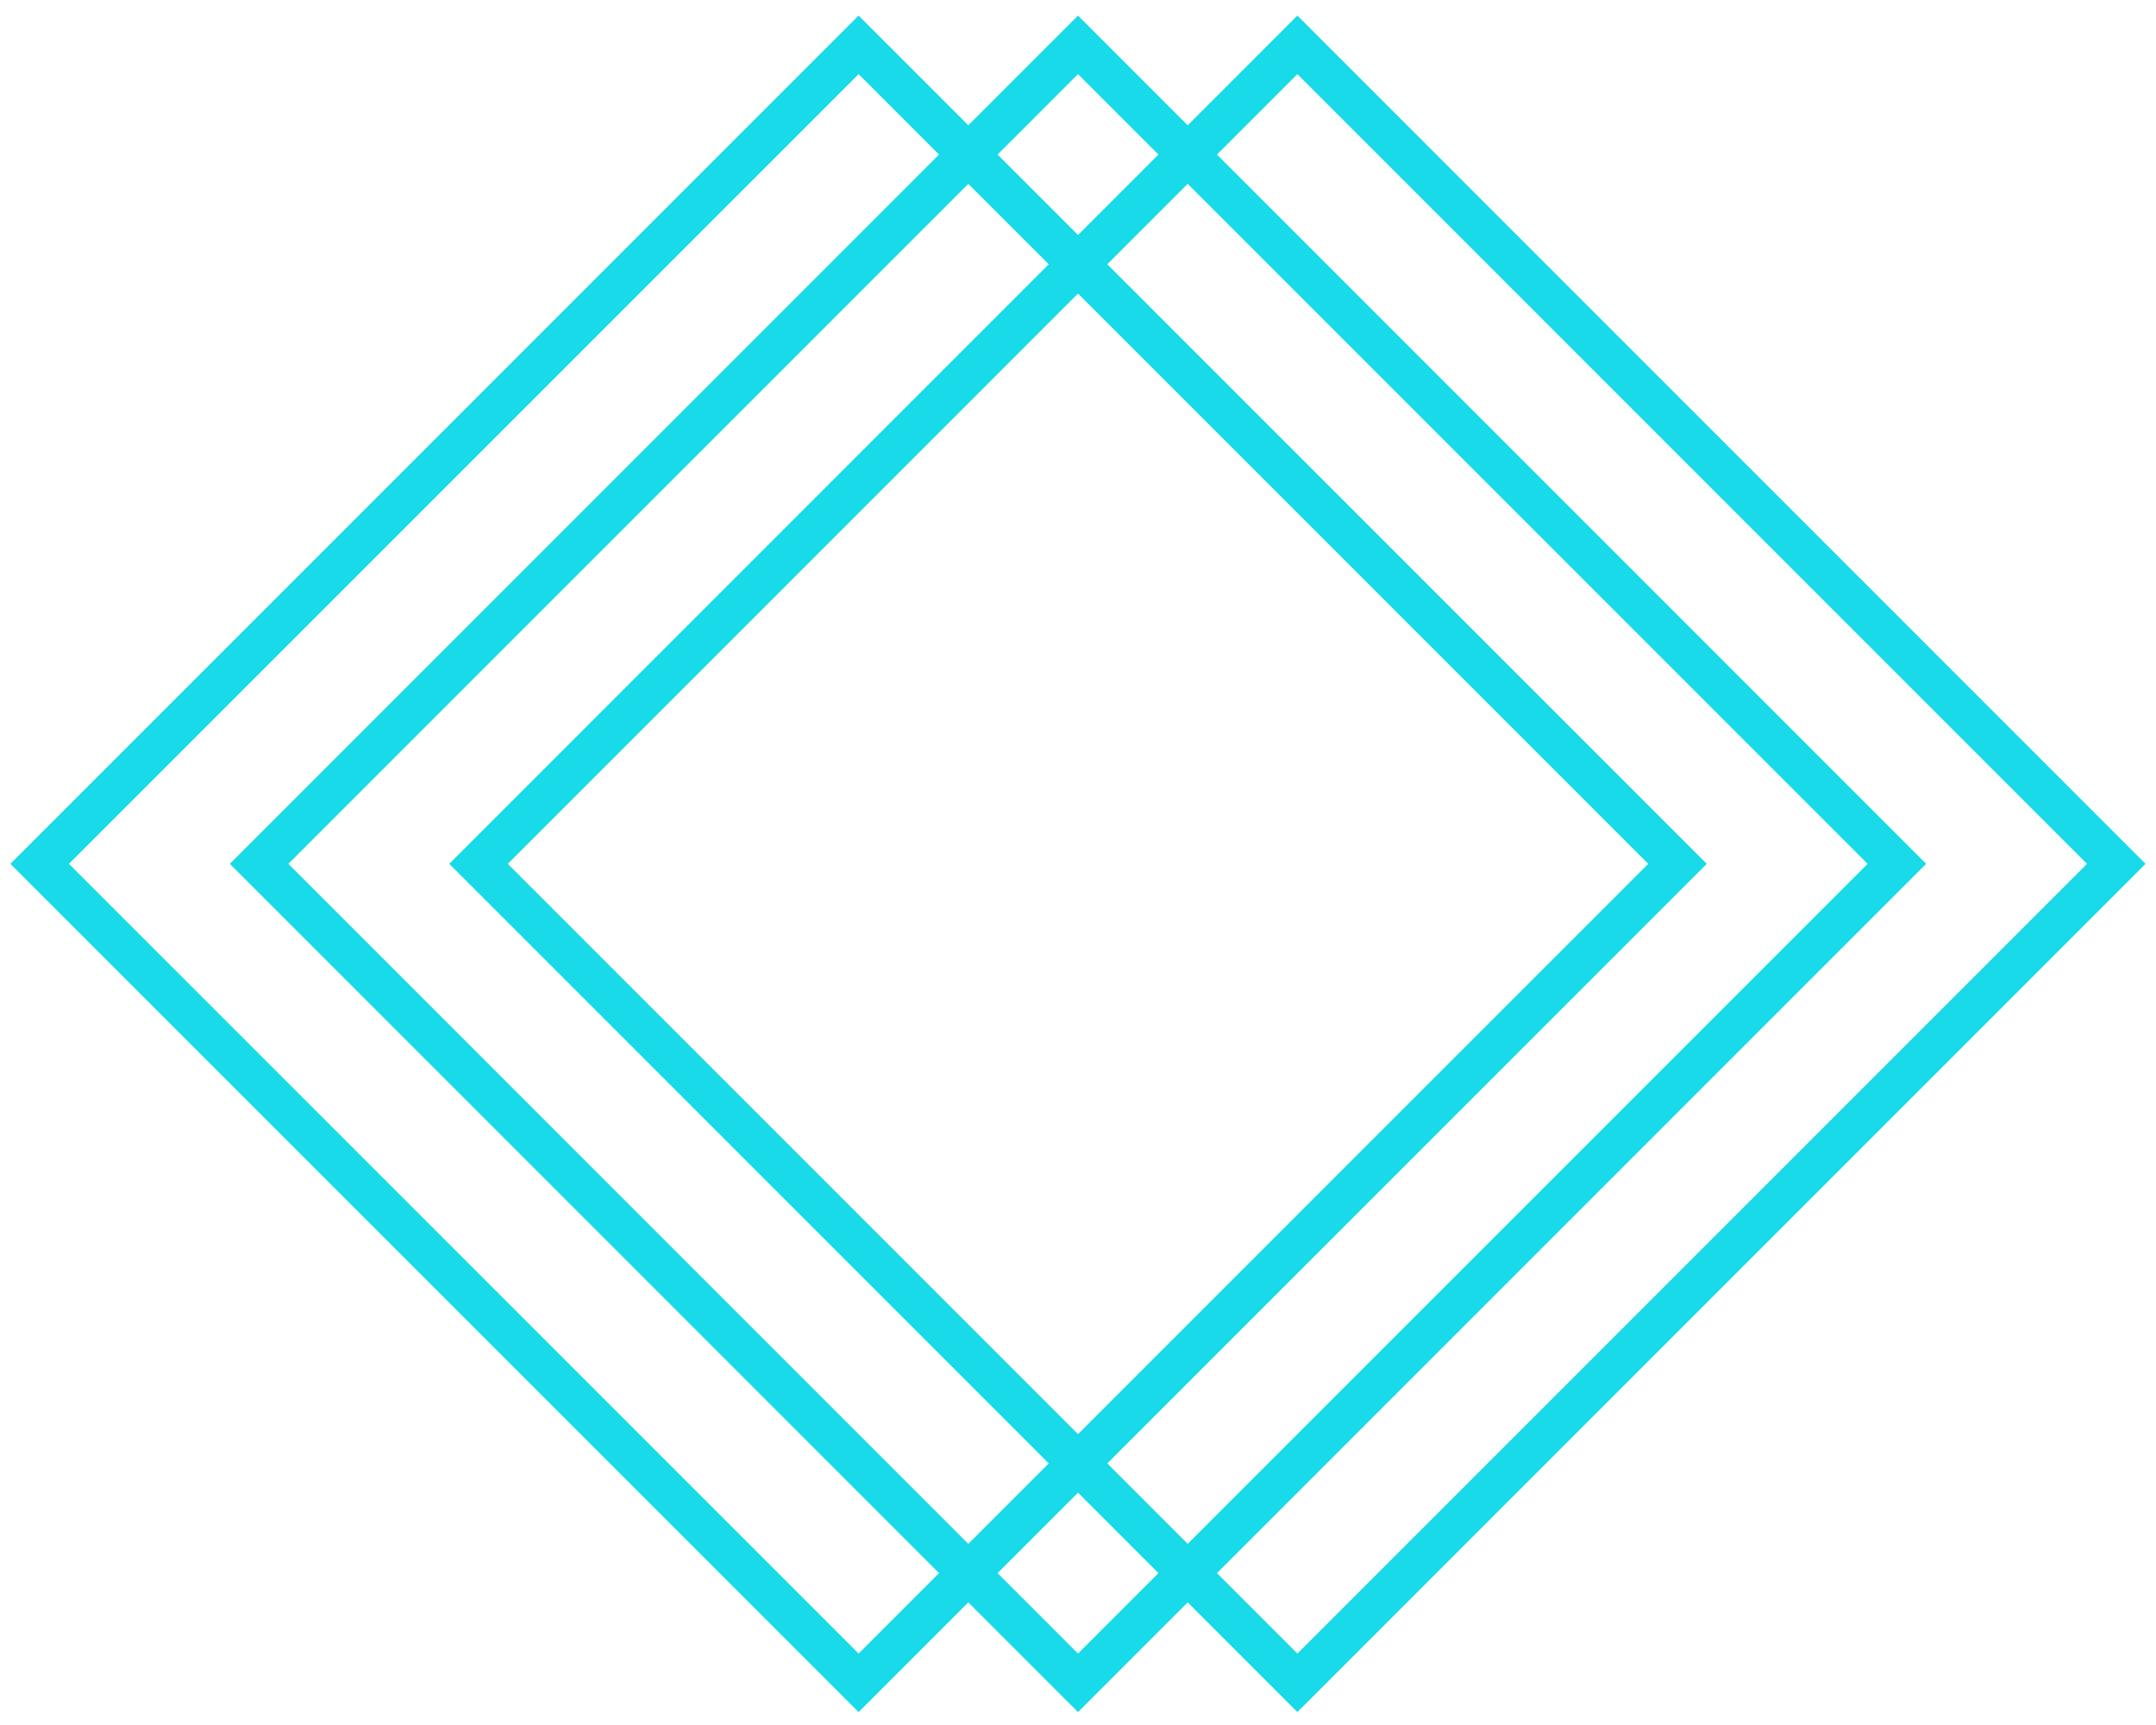
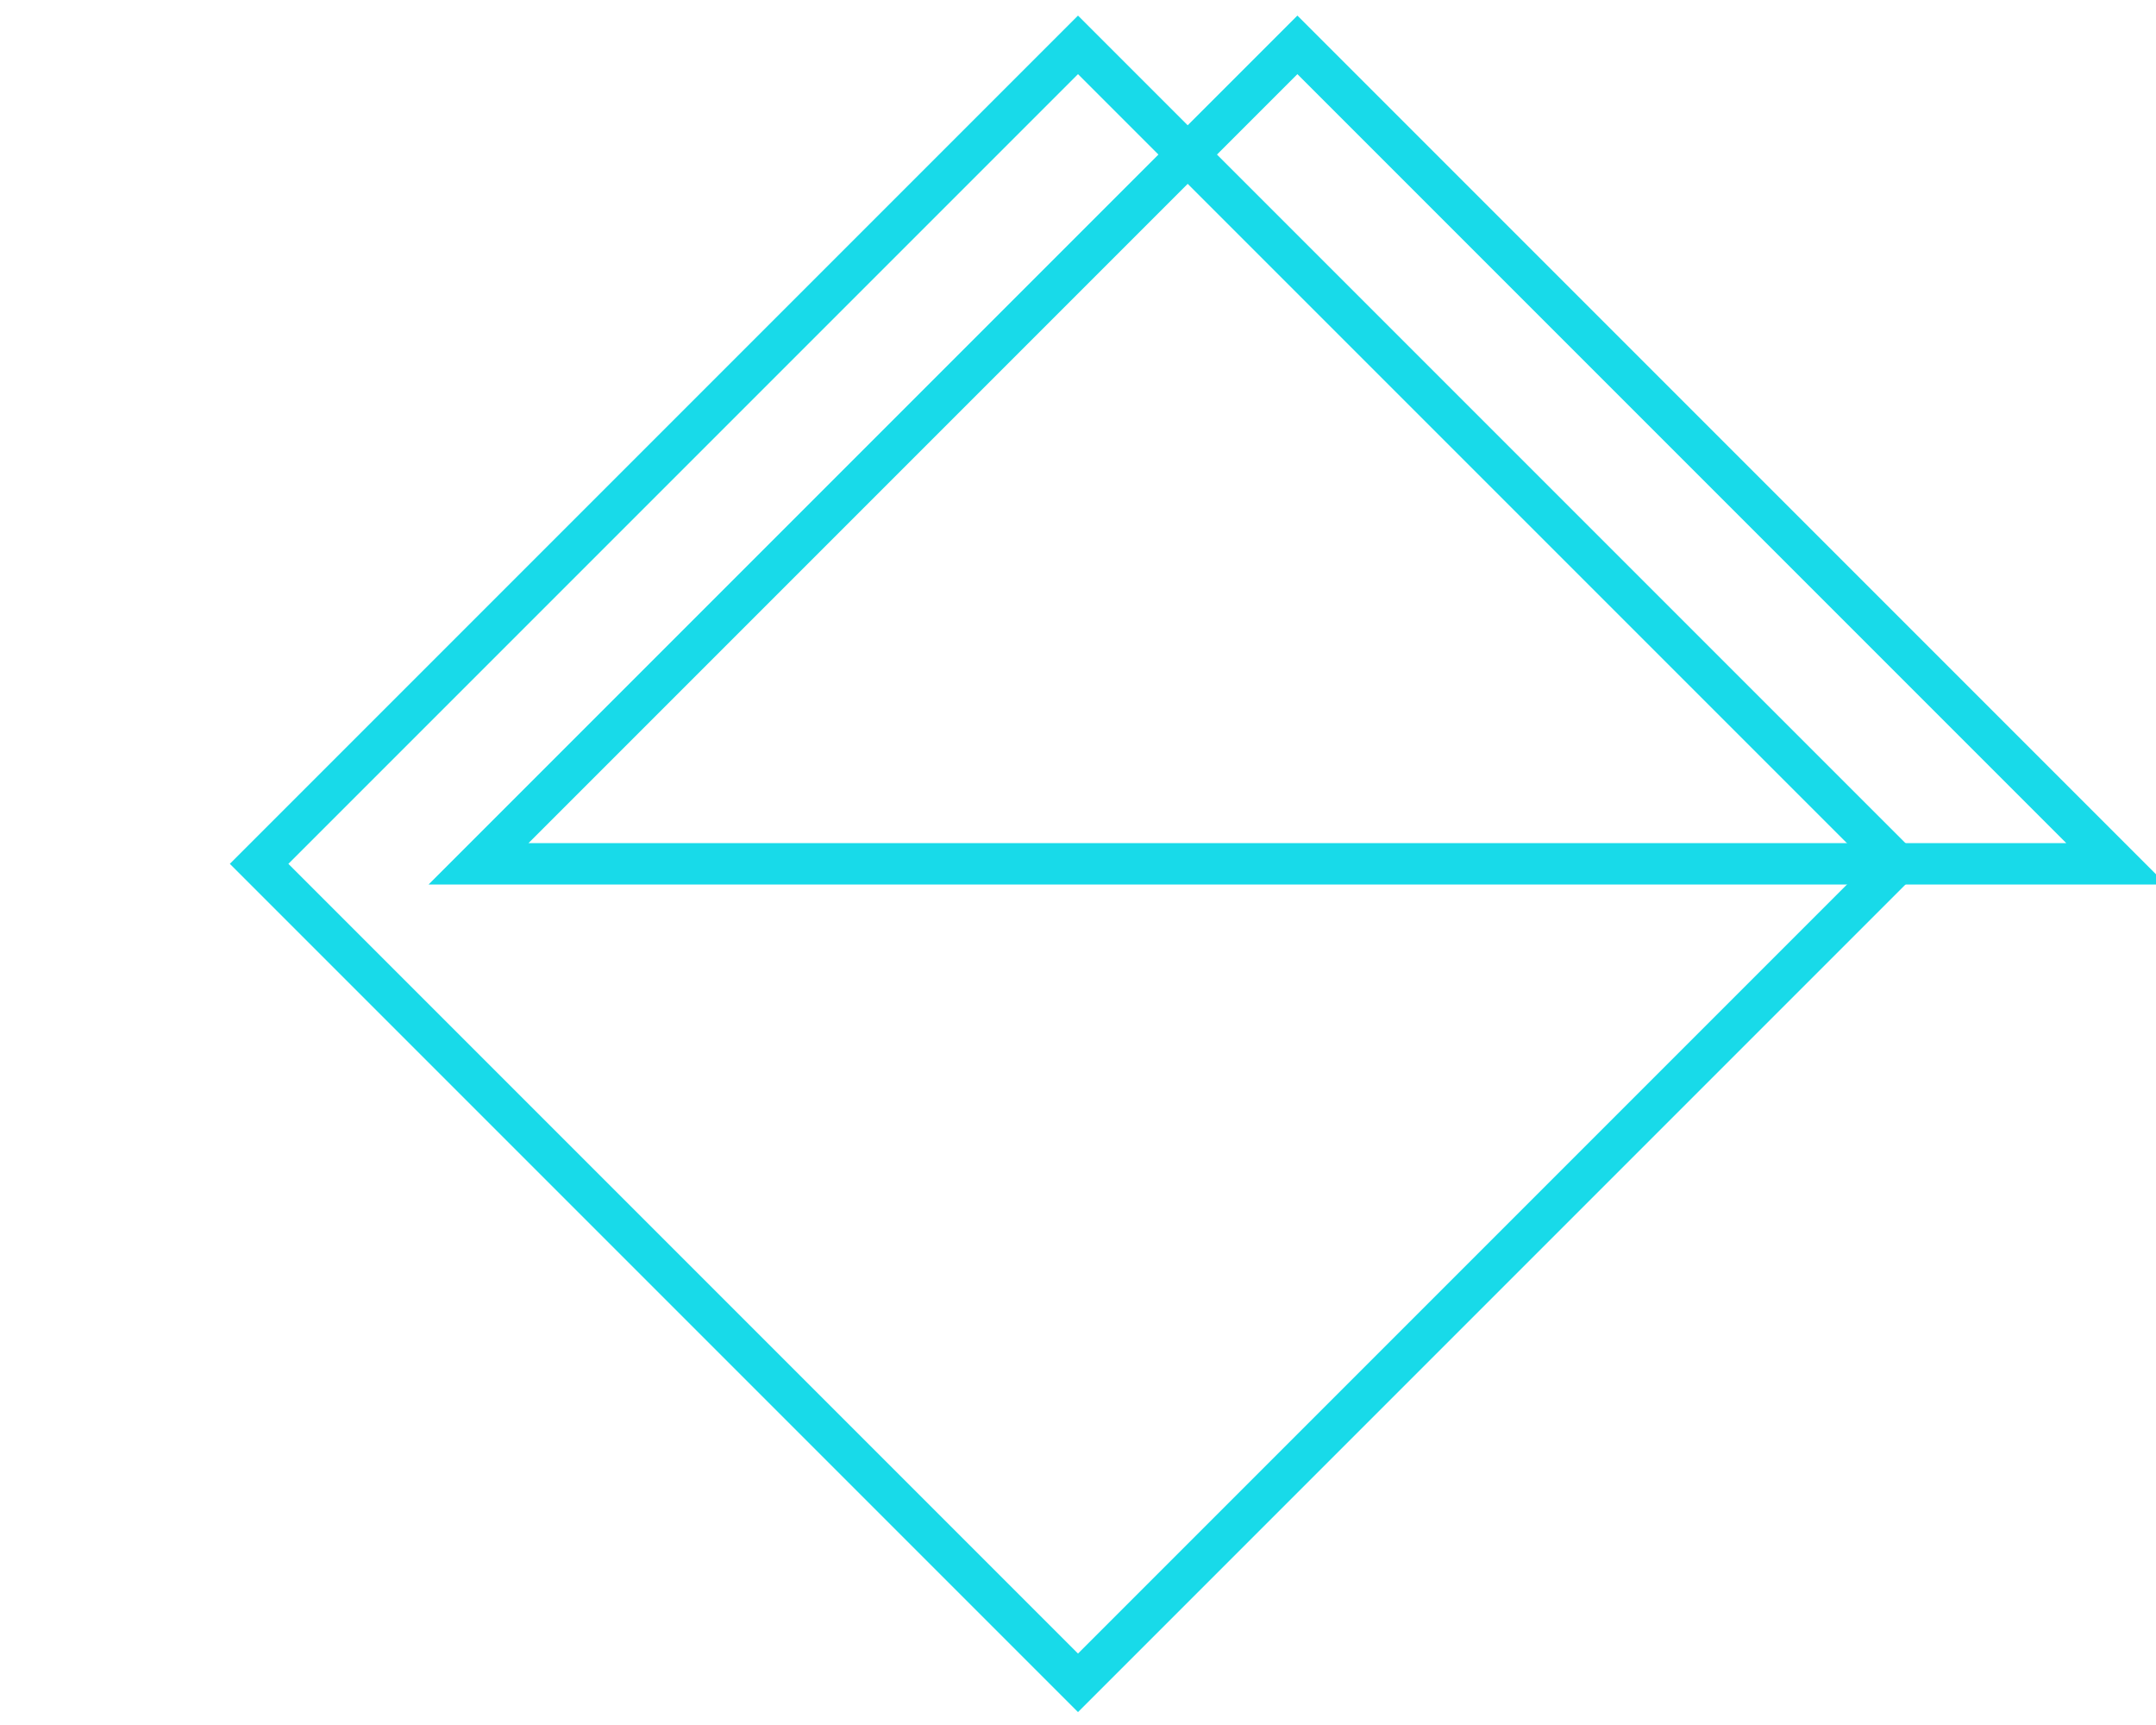
<svg xmlns="http://www.w3.org/2000/svg" width="50" height="40" viewBox="0 0 50 40" fill="none">
-   <path d="M49.079 20.031L30.088 1.04L11.097 20.031L30.088 39.022L49.079 20.031Z" stroke="#18DAE9" stroke-width="0.96" stroke-miterlimit="10" />
+   <path d="M49.079 20.031L30.088 1.04L11.097 20.031L49.079 20.031Z" stroke="#18DAE9" stroke-width="0.96" stroke-miterlimit="10" />
  <path d="M43.991 20.031L25 1.04L6.009 20.031L25 39.022L43.991 20.031Z" stroke="#18DAE9" stroke-width="0.96" stroke-miterlimit="10" />
-   <path d="M38.903 20.031L19.912 1.04L0.92 20.031L19.912 39.022L38.903 20.031Z" stroke="#18DAE9" stroke-width="0.96" stroke-miterlimit="10" />
</svg>